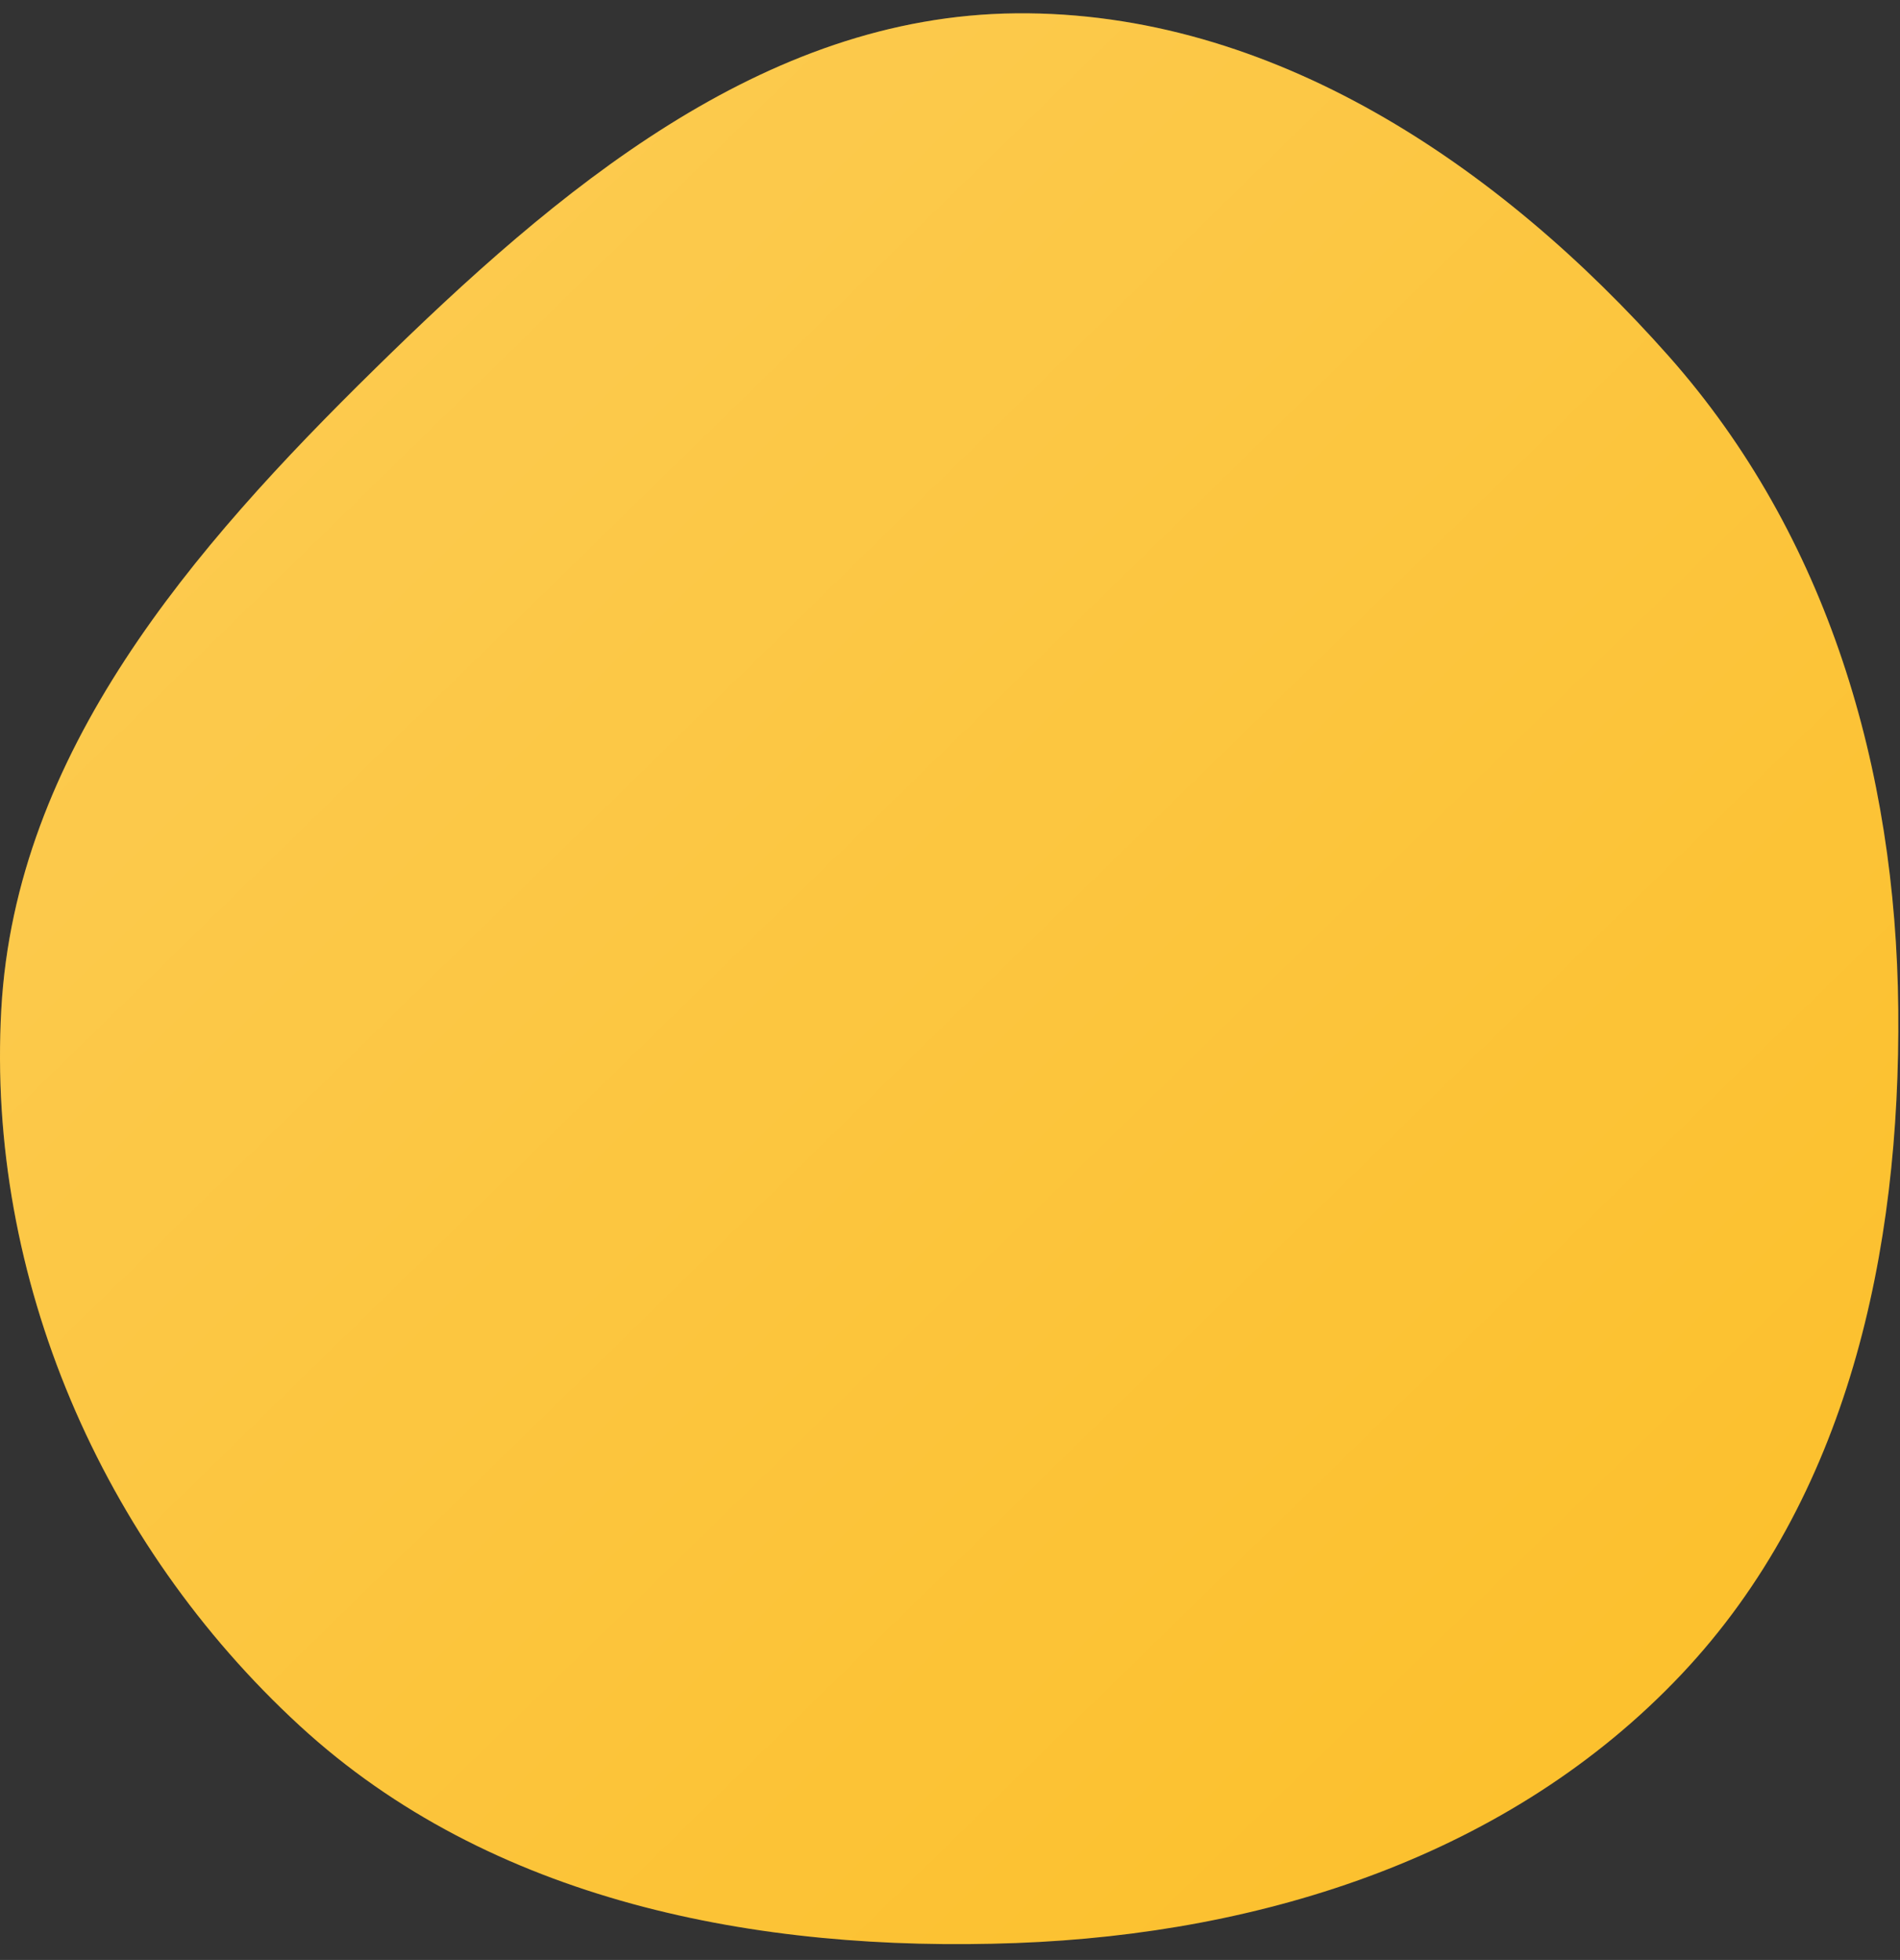
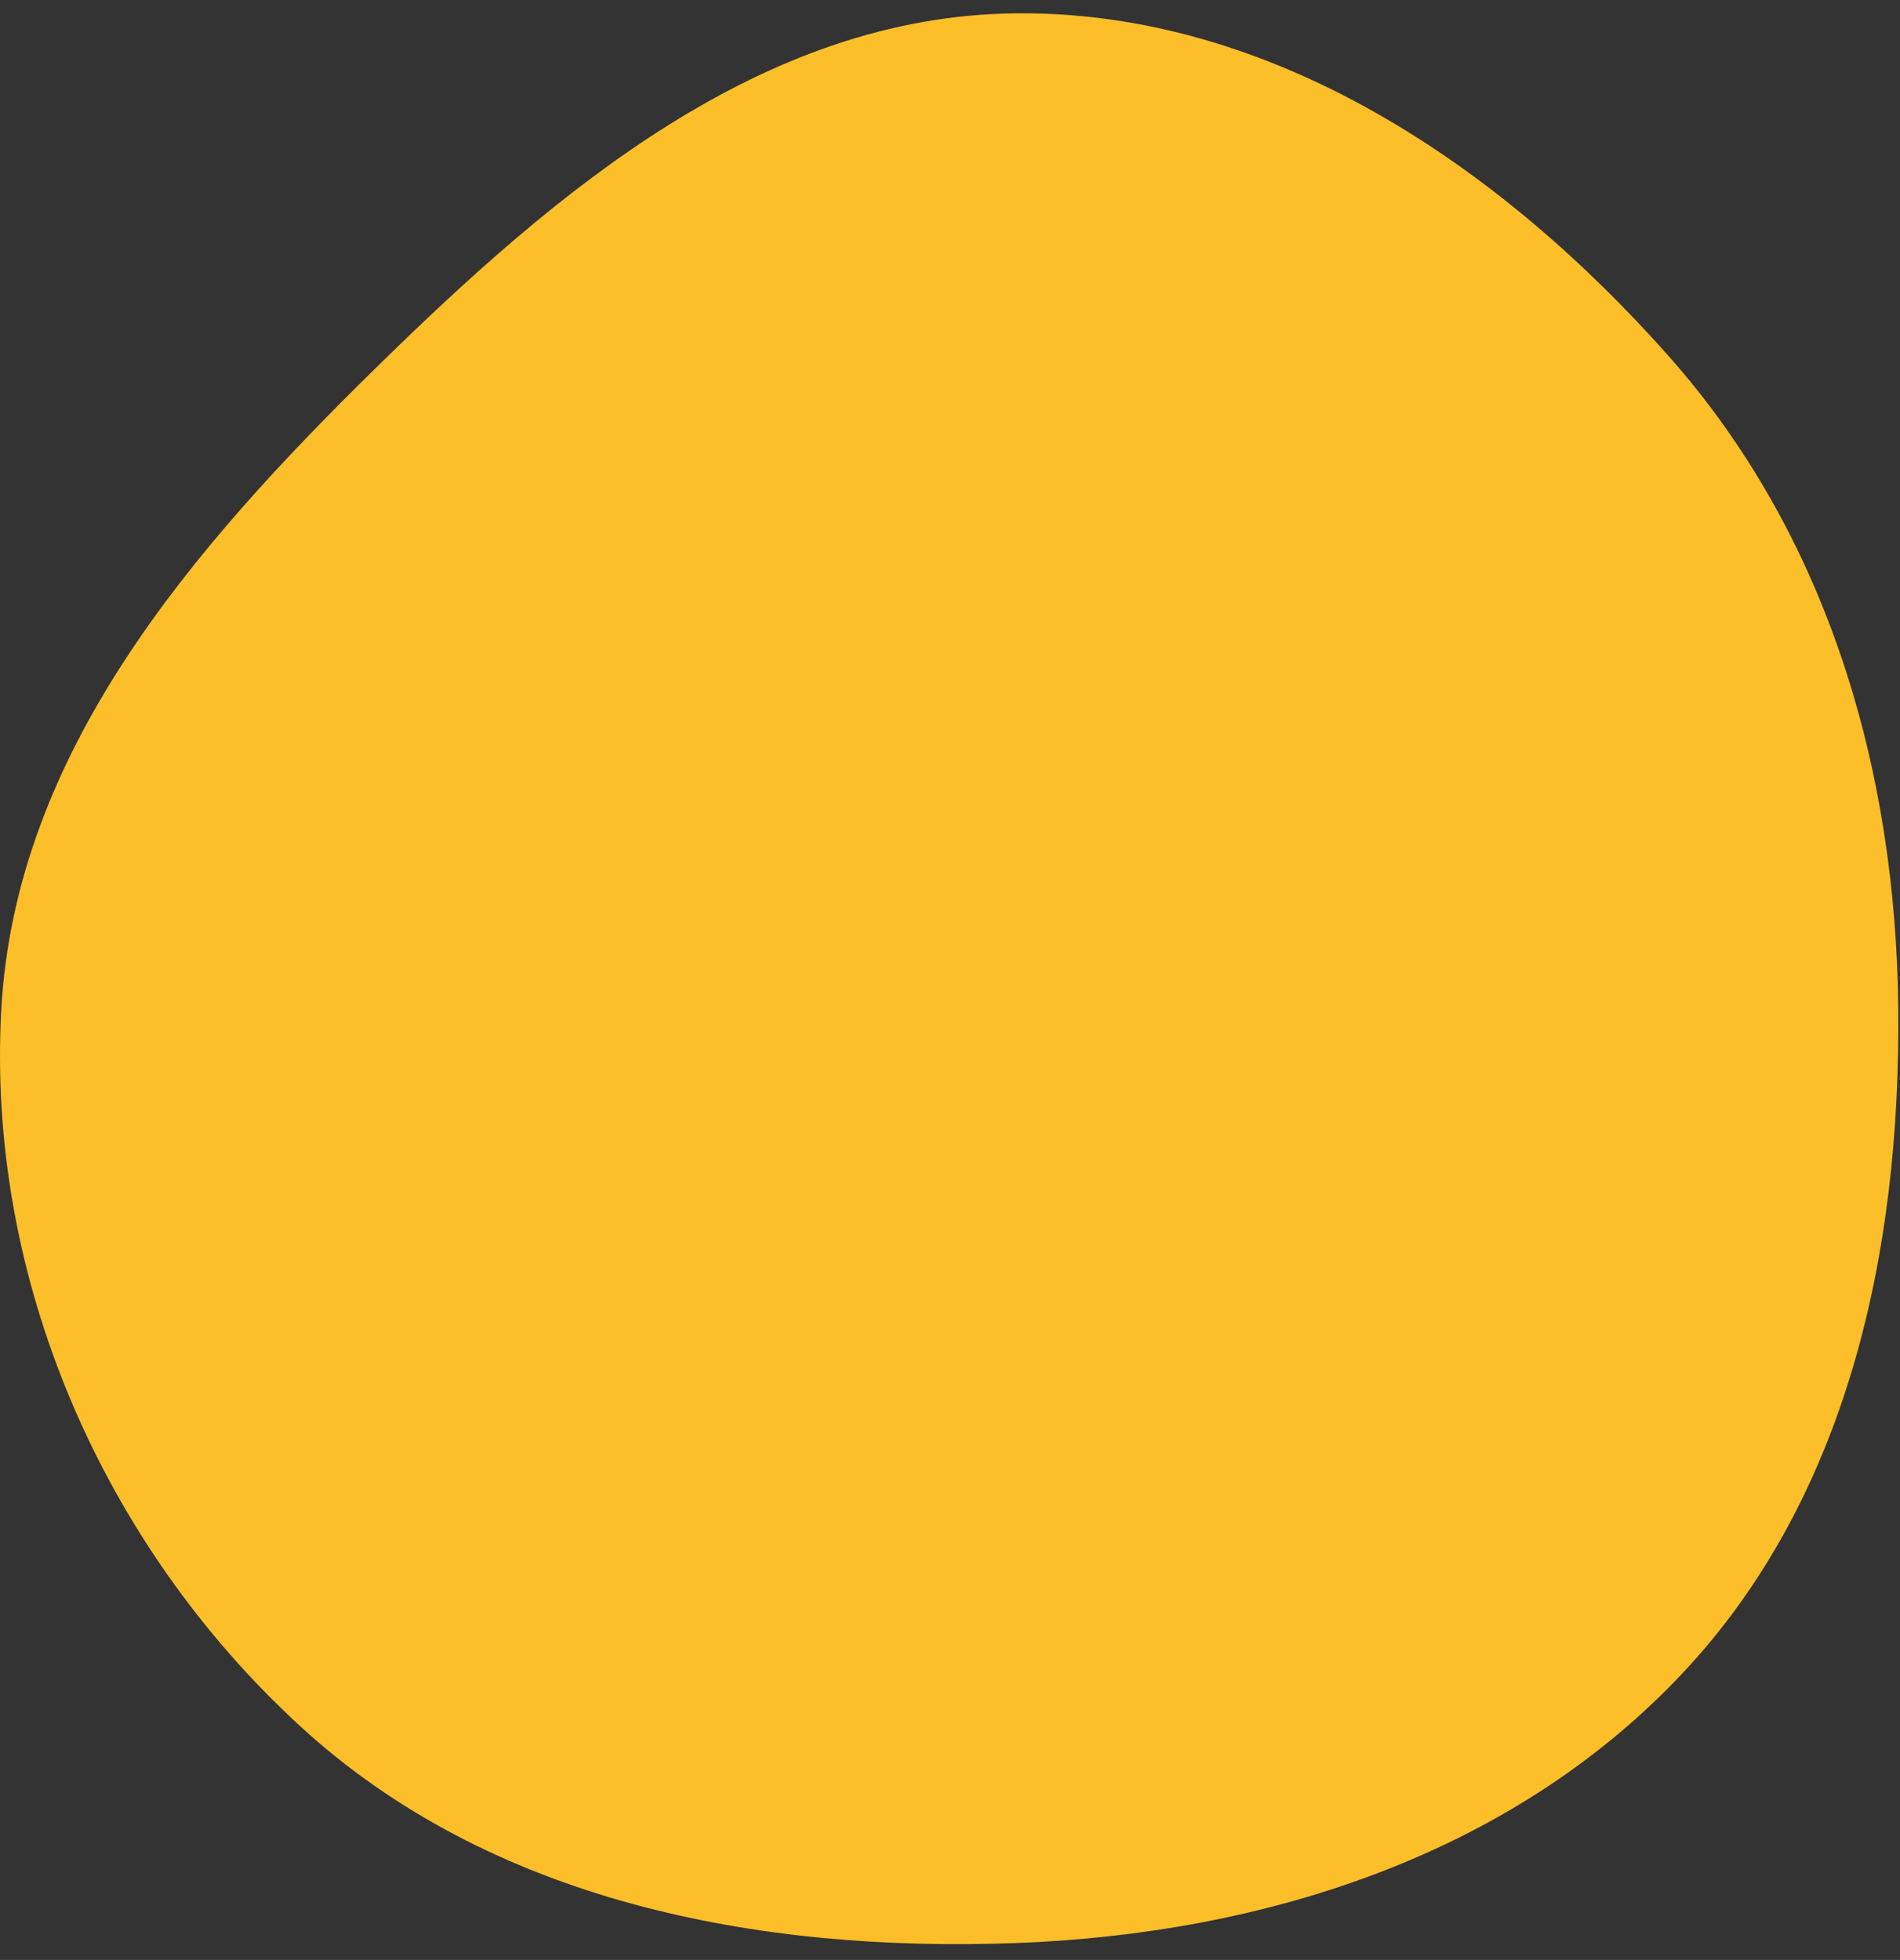
<svg xmlns="http://www.w3.org/2000/svg" width="95" height="98" viewBox="0 0 95 98" fill="none">
  <rect x="0" y="0" width="95" height="98" fill="#333333" stroke="none" />
  <path fill-rule="evenodd" clip-rule="evenodd" d="M50.804 0.666C63.581 0.547 74.972 8.255 83.445 17.819C91.394 26.793 94.8 38.472 94.913 50.46C95.028 62.583 92.394 74.91 84.068 83.724C75.532 92.76 63.226 96.694 50.804 97.154C37.84 97.635 24.525 95.069 14.98 86.284C5.085 77.178 -0.684 63.886 0.065 50.46C0.781 37.625 9.591 27.425 18.766 18.422C27.825 9.531 38.112 0.785 50.804 0.666Z" fill="#FCBF29" />
-   <path fill-rule="evenodd" clip-rule="evenodd" d="M50.804 0.666C63.581 0.547 74.972 8.255 83.445 17.819C91.394 26.793 94.8 38.472 94.913 50.46C95.028 62.583 92.394 74.91 84.068 83.724C75.532 92.76 63.226 96.694 50.804 97.154C37.84 97.635 24.525 95.069 14.98 86.284C5.085 77.178 -0.684 63.886 0.065 50.46C0.781 37.625 9.591 27.425 18.766 18.422C27.825 9.531 38.112 0.785 50.804 0.666Z" fill="url(#paint0_linear_876_266)" />
  <defs>
    <linearGradient id="paint0_linear_876_266" x1="3.797" y1="6.216" x2="91.217" y2="95.724" gradientUnits="userSpaceOnUse">
      <stop stop-color="white" stop-opacity="0.2" />
      <stop offset="1" stop-color="white" stop-opacity="0" />
    </linearGradient>
  </defs>
</svg>